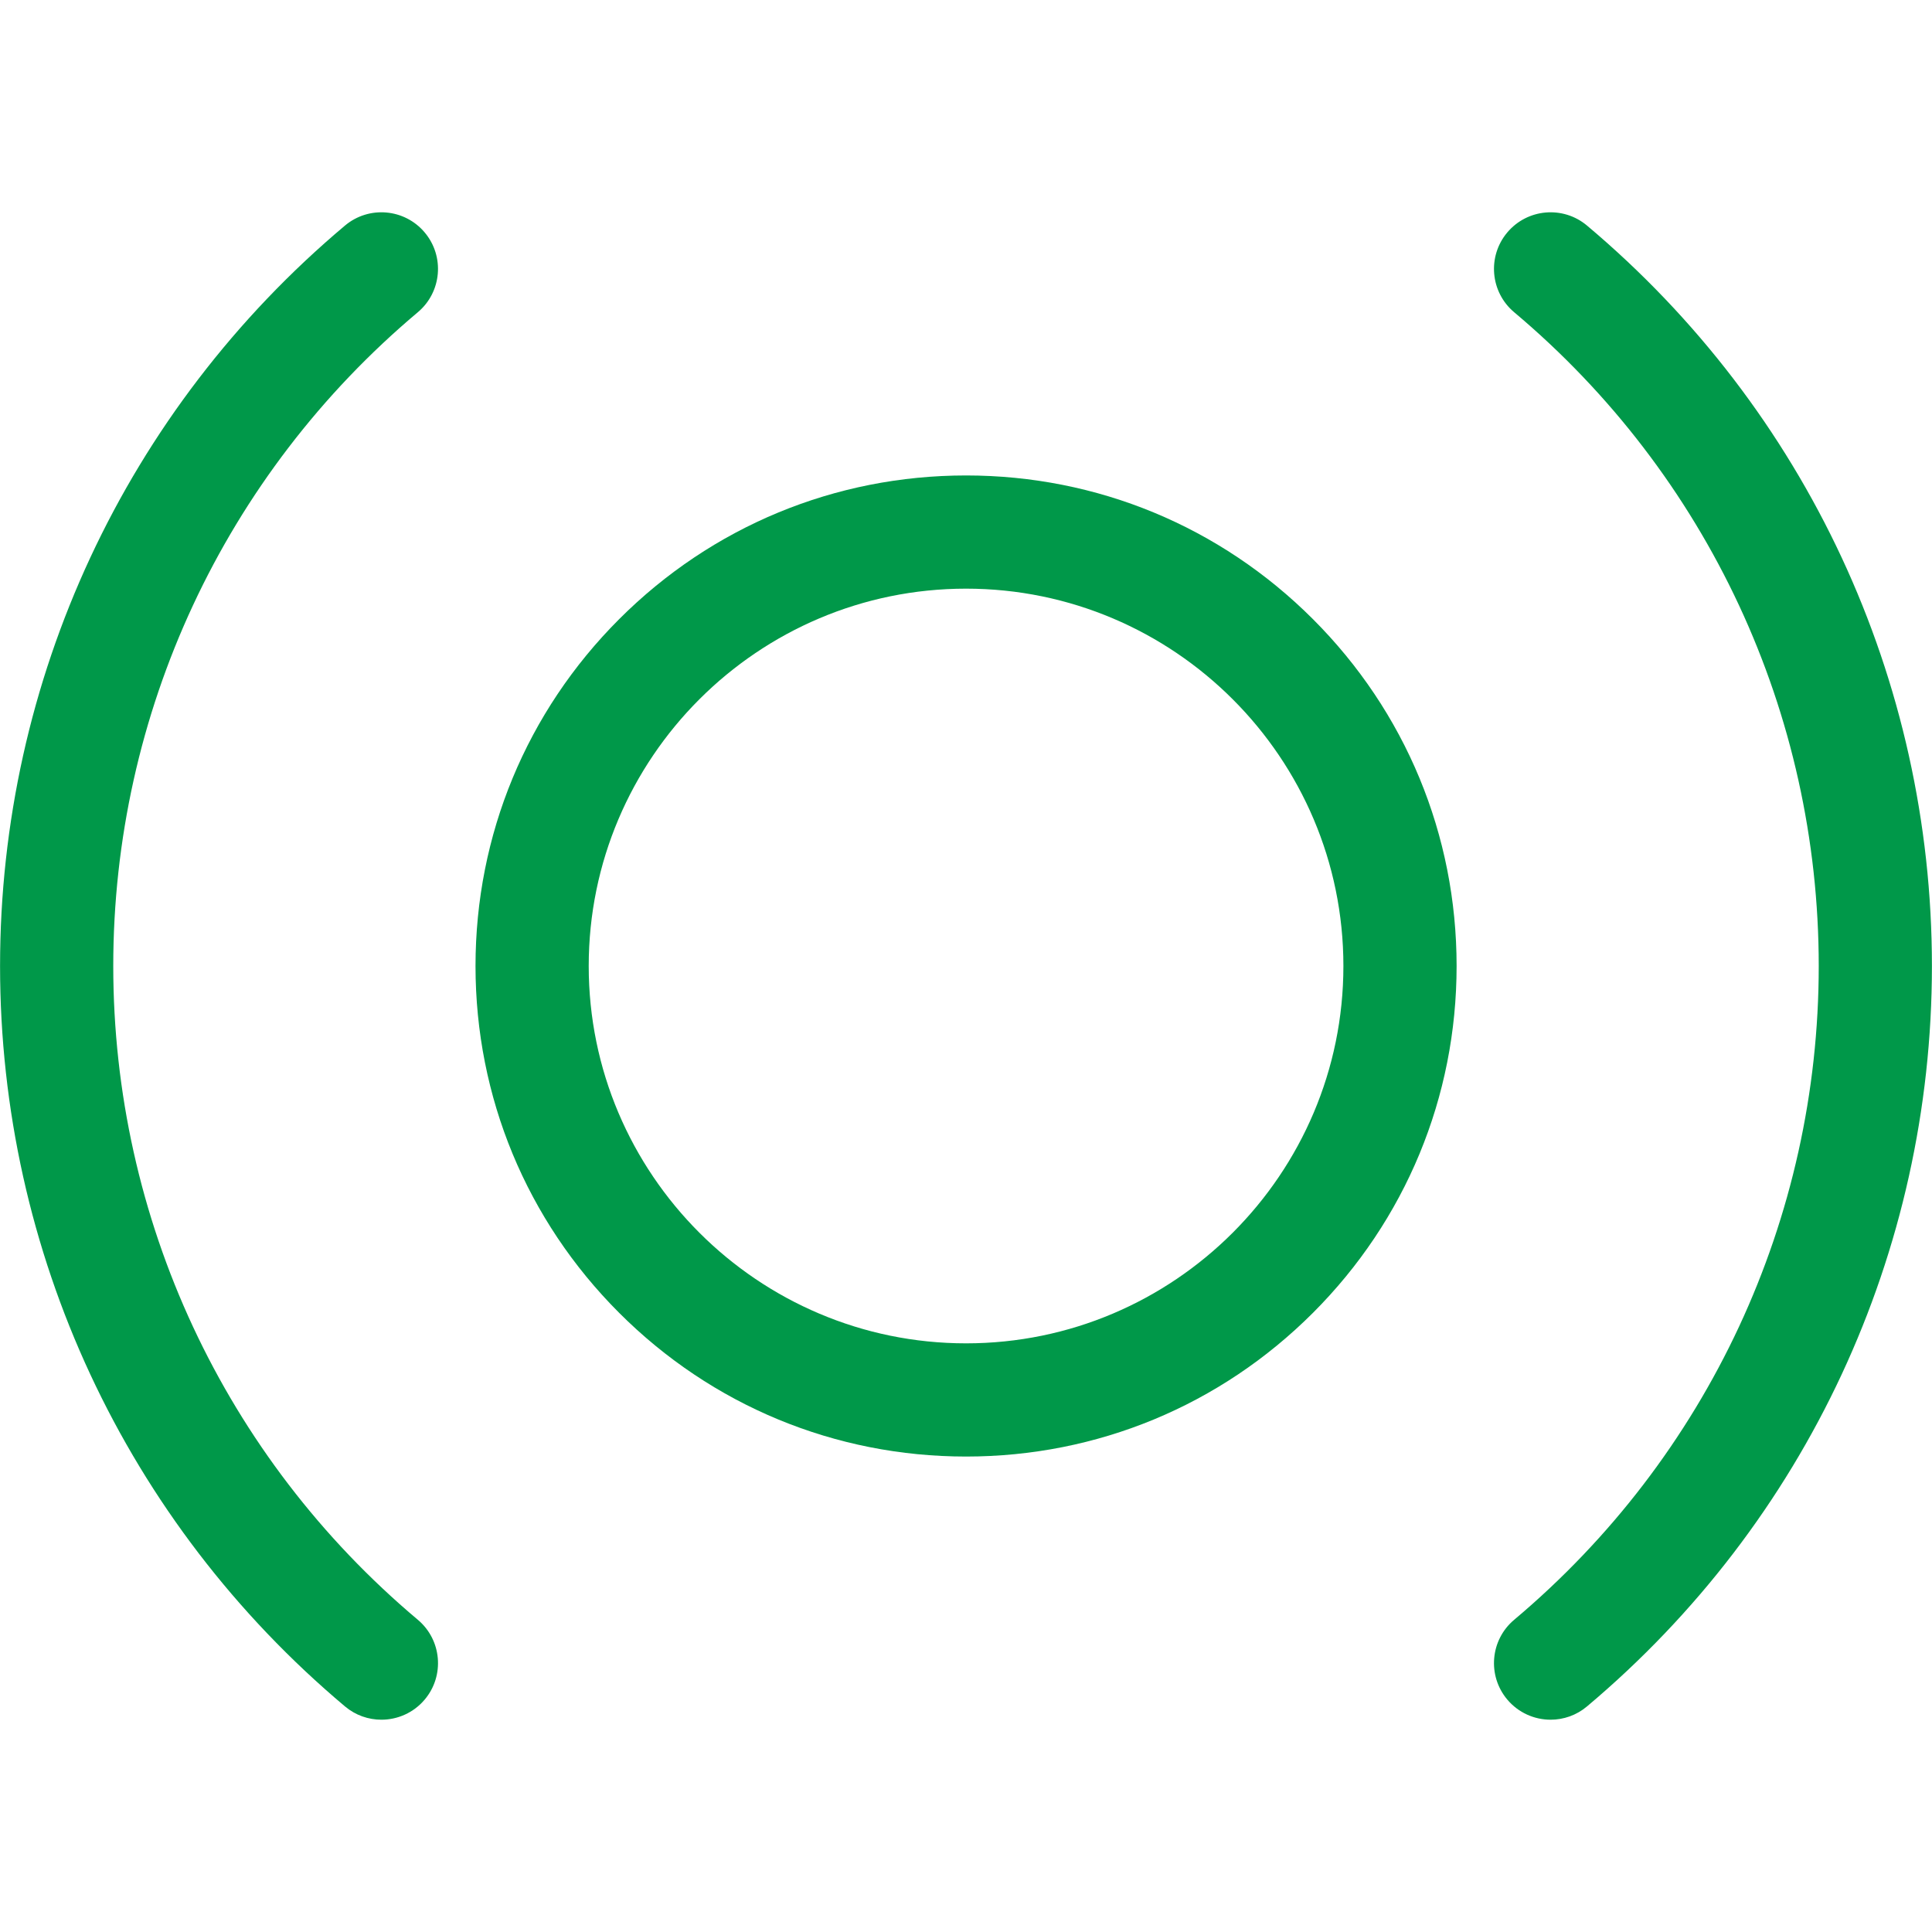
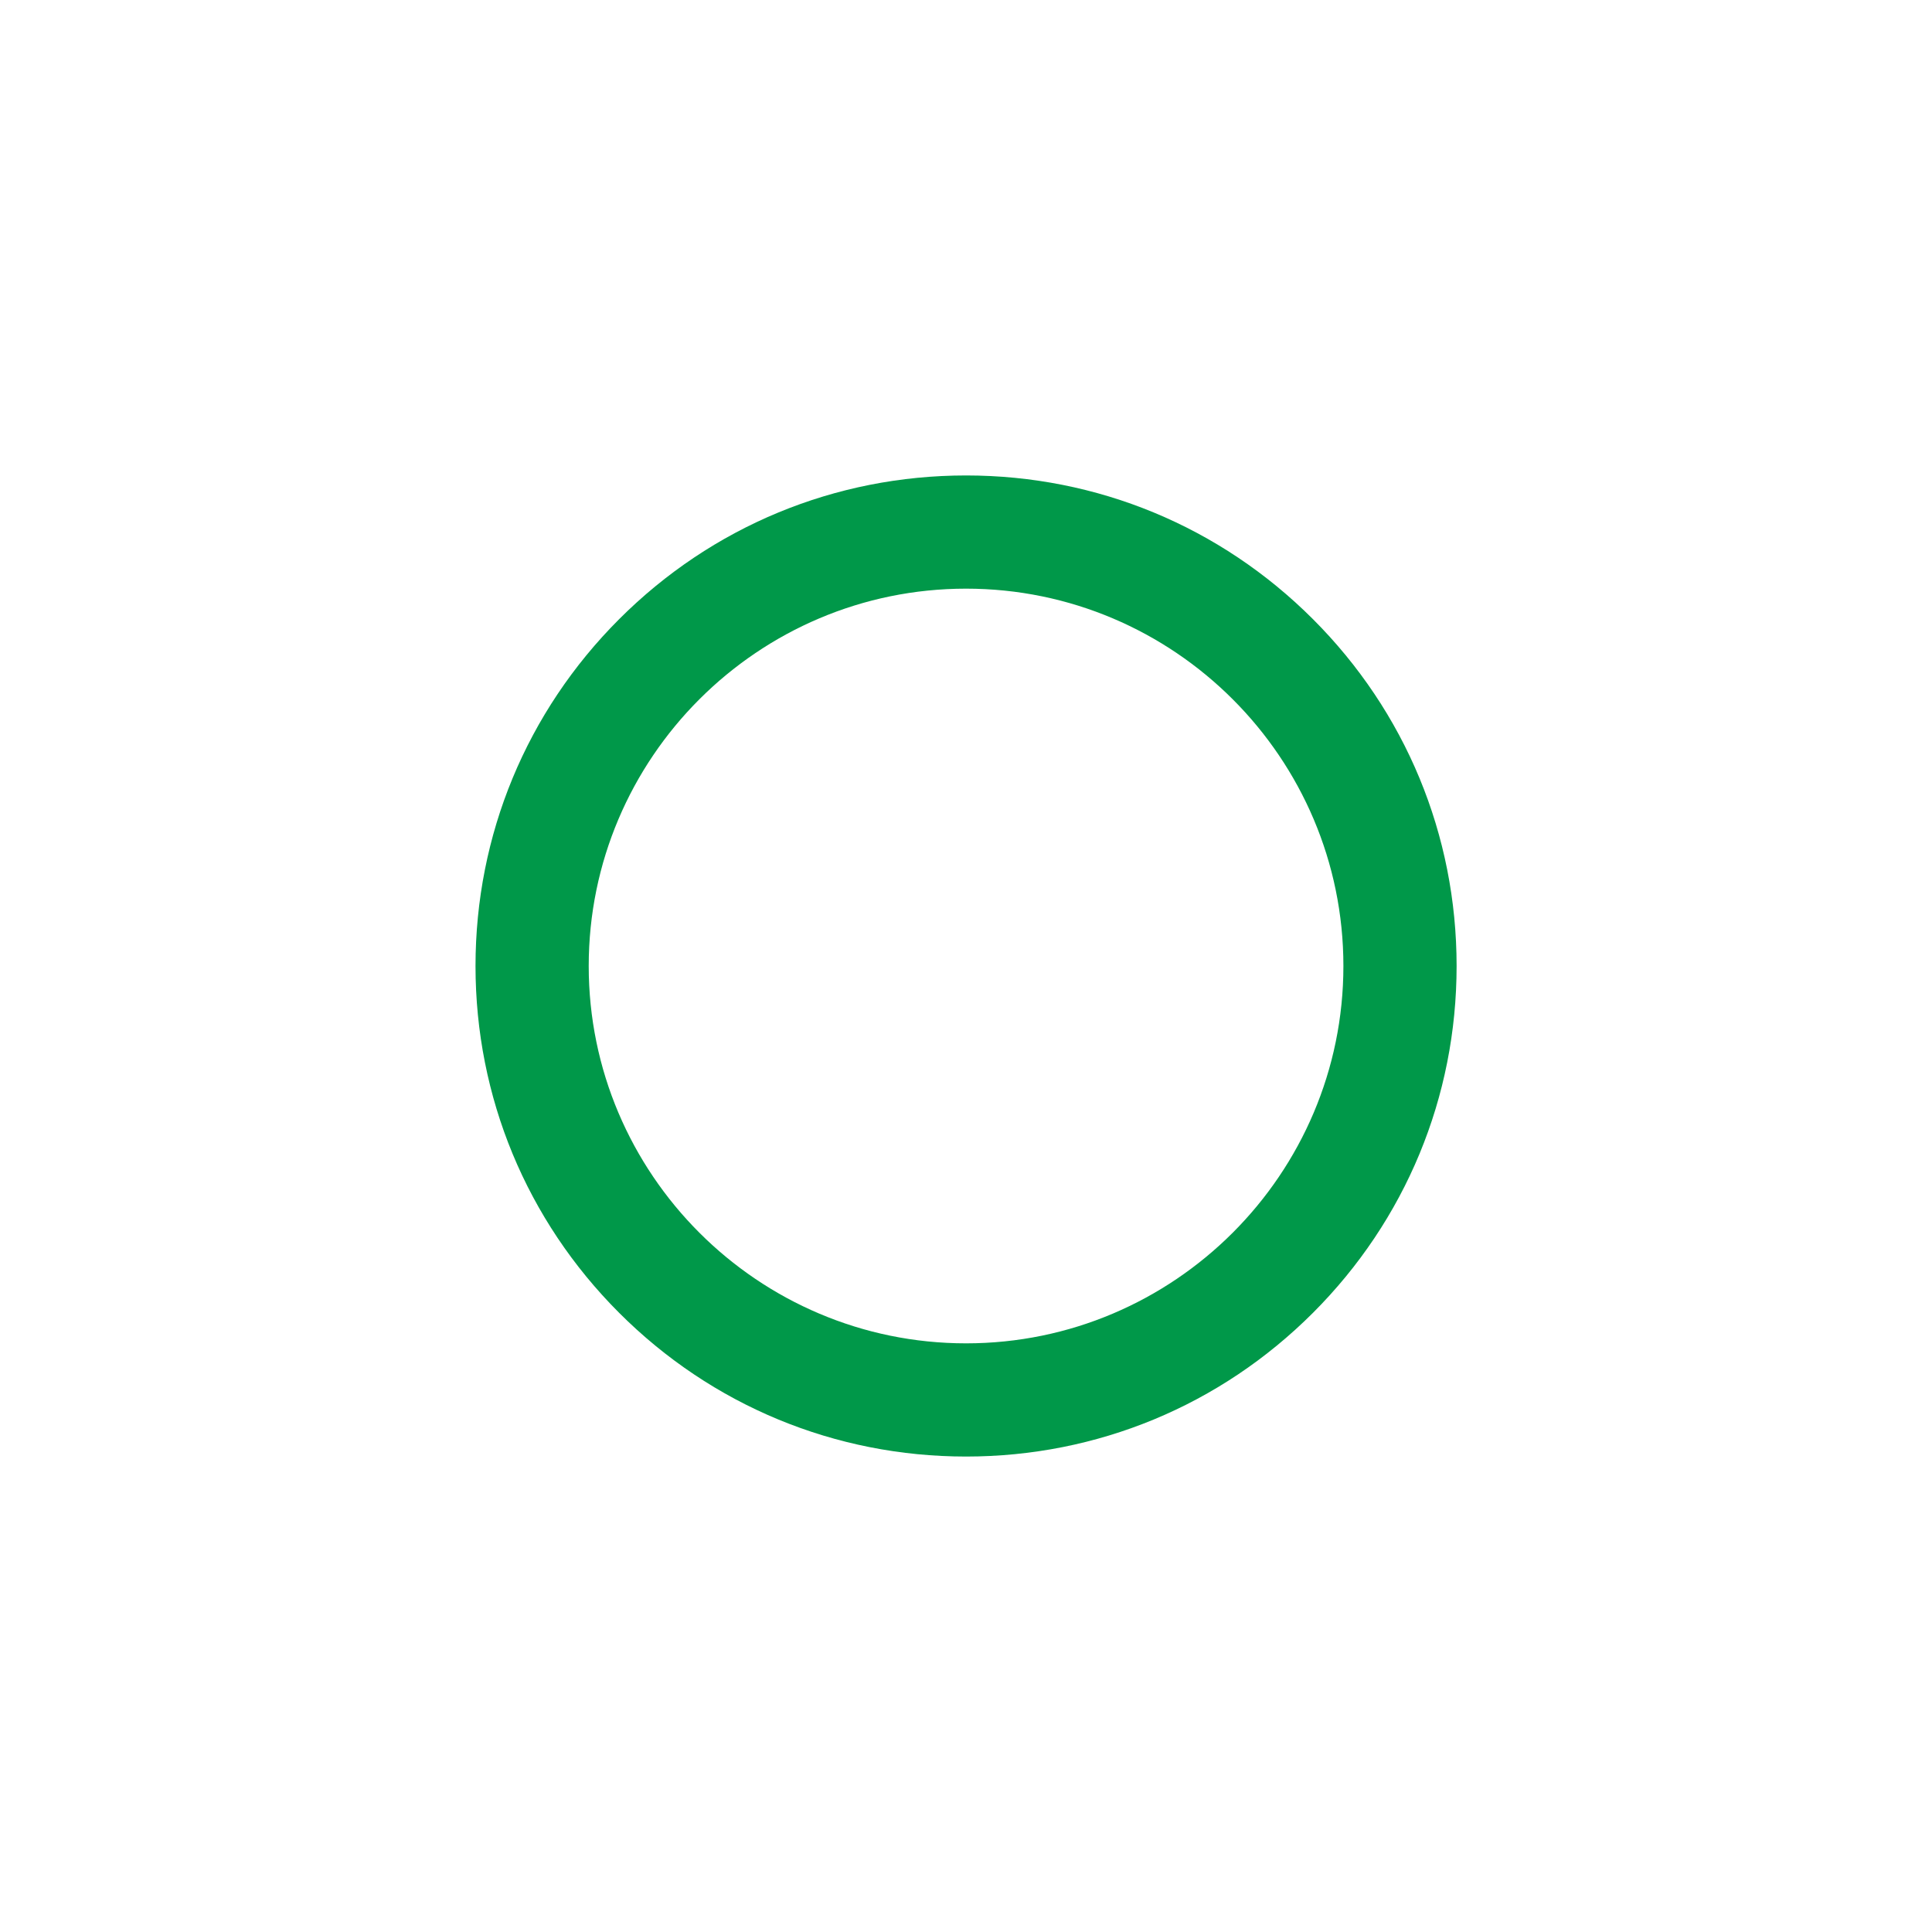
<svg xmlns="http://www.w3.org/2000/svg" version="1.1" id="Layer_1" x="0px" y="0px" viewBox="0 0 1024 1024" style="enable-background:new 0 0 1024 1024;" xml:space="preserve">
  <style type="text/css">
	.st0{fill:#089949;}
	.st1{fill:#FFFFFF;}
	.st3{fill:#009849;}
</style>
  <g>
    <g class="st2">
-       <path class="st3" d="M821.86,911.48c-8.55,0-17.04-3.64-22.98-10.69c-10.66-12.68-9.03-31.61,3.66-42.27    C905.13,772.26,963.97,645.96,963.97,512c0-133.96-58.84-260.26-161.43-346.51c-12.68-10.66-14.32-29.59-3.66-42.27    c10.66-12.68,29.59-14.32,42.27-3.66c116.18,97.69,182.81,240.72,182.81,392.44c0,151.71-66.63,294.75-182.82,392.44    C835.53,909.17,828.68,911.48,821.86,911.48z" />
-     </g>
+       </g>
    <g class="st2">
-       <path class="st3" d="M202.14,911.48c-6.82,0-13.67-2.31-19.29-7.04C66.67,806.75,0.03,663.71,0.03,512    c0-151.71,66.63-294.75,182.81-392.44c12.68-10.66,31.61-9.03,42.27,3.66c10.66,12.68,9.03,31.61-3.66,42.27    C118.87,251.74,60.03,378.04,60.03,512c0,133.96,58.84,260.26,161.43,346.52c12.68,10.66,14.32,29.59,3.66,42.27    C219.19,907.84,210.69,911.48,202.14,911.48z" />
-     </g>
+       </g>
    <g class="st2">
      <path class="st3" d="M512.03,772c-69.45,0-134.74-27.04-183.85-76.15S252.03,581.45,252.03,512c0-69.45,27.04-134.74,76.15-183.85    C377.29,279.04,442.59,252,512.03,252c69.45,0,134.74,27.04,183.85,76.15c49.11,49.11,76.15,114.4,76.15,183.85    c0,69.45-27.04,134.74-76.15,183.85S581.48,772,512.03,772z M512.03,312c-110.28,0-200,89.72-200,200s89.72,200,200,200    c110.28,0,200-89.72,200-200S622.31,312,512.03,312z" />
    </g>
  </g>
</svg>